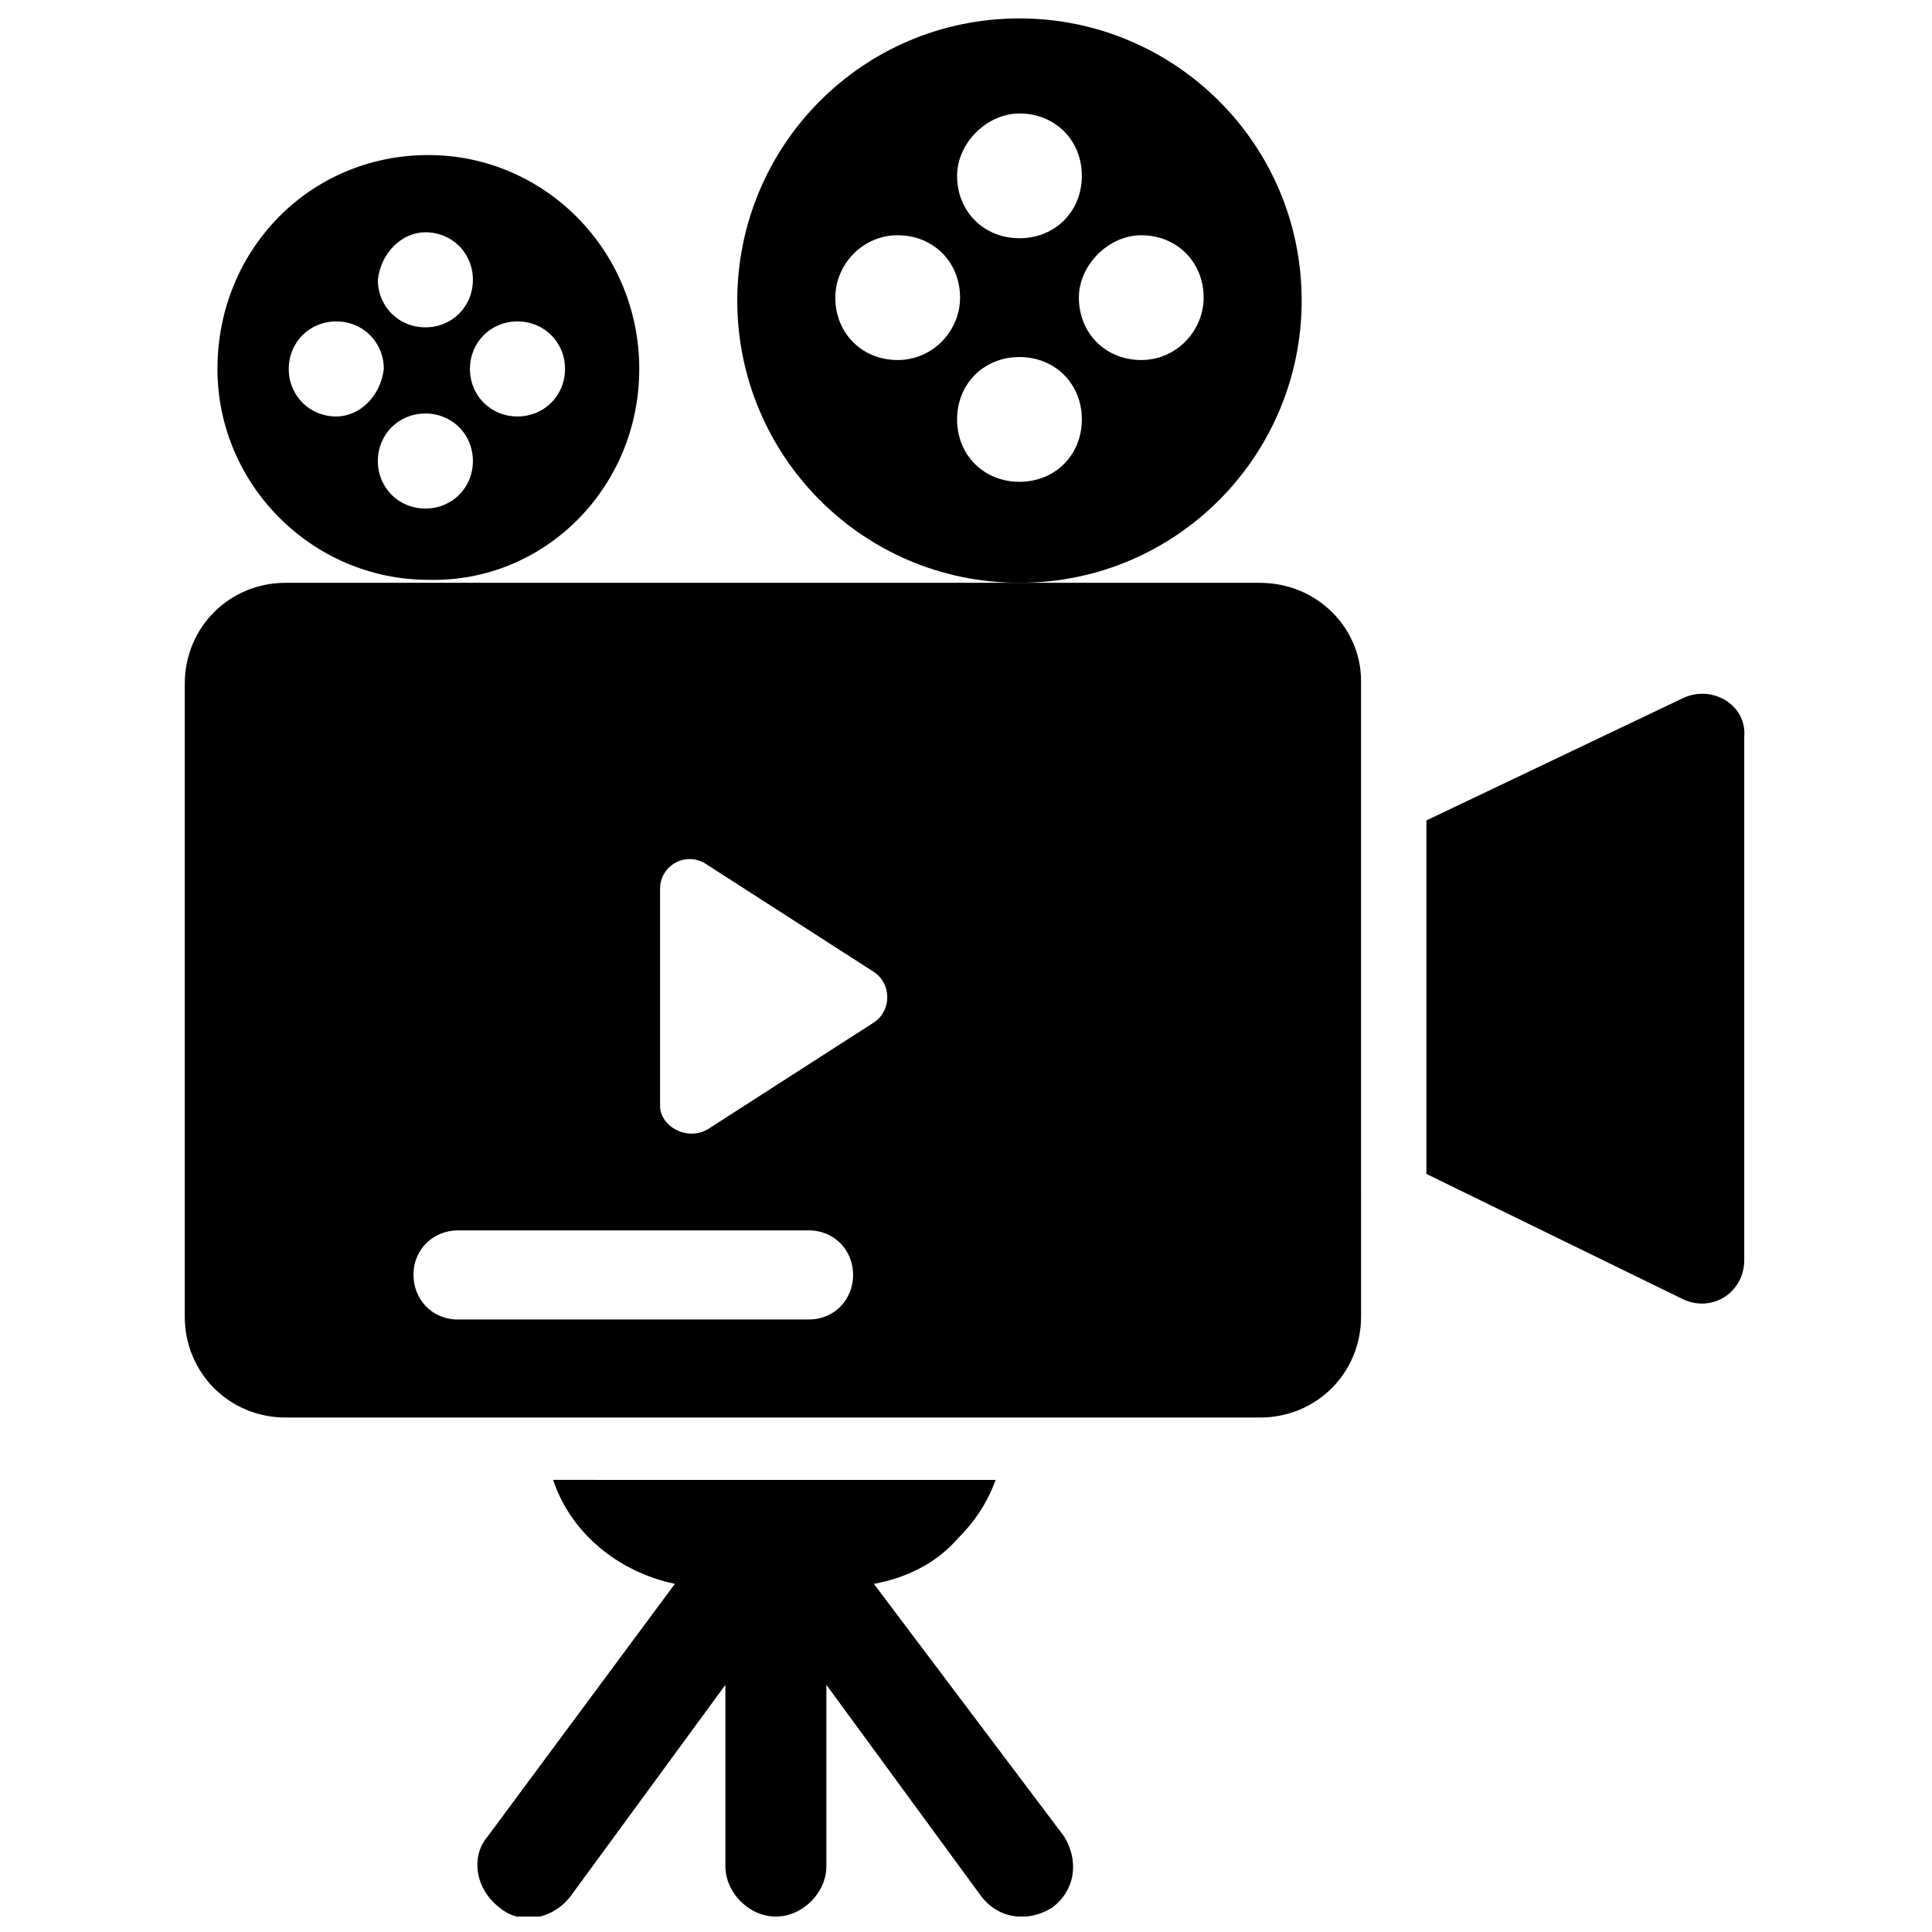
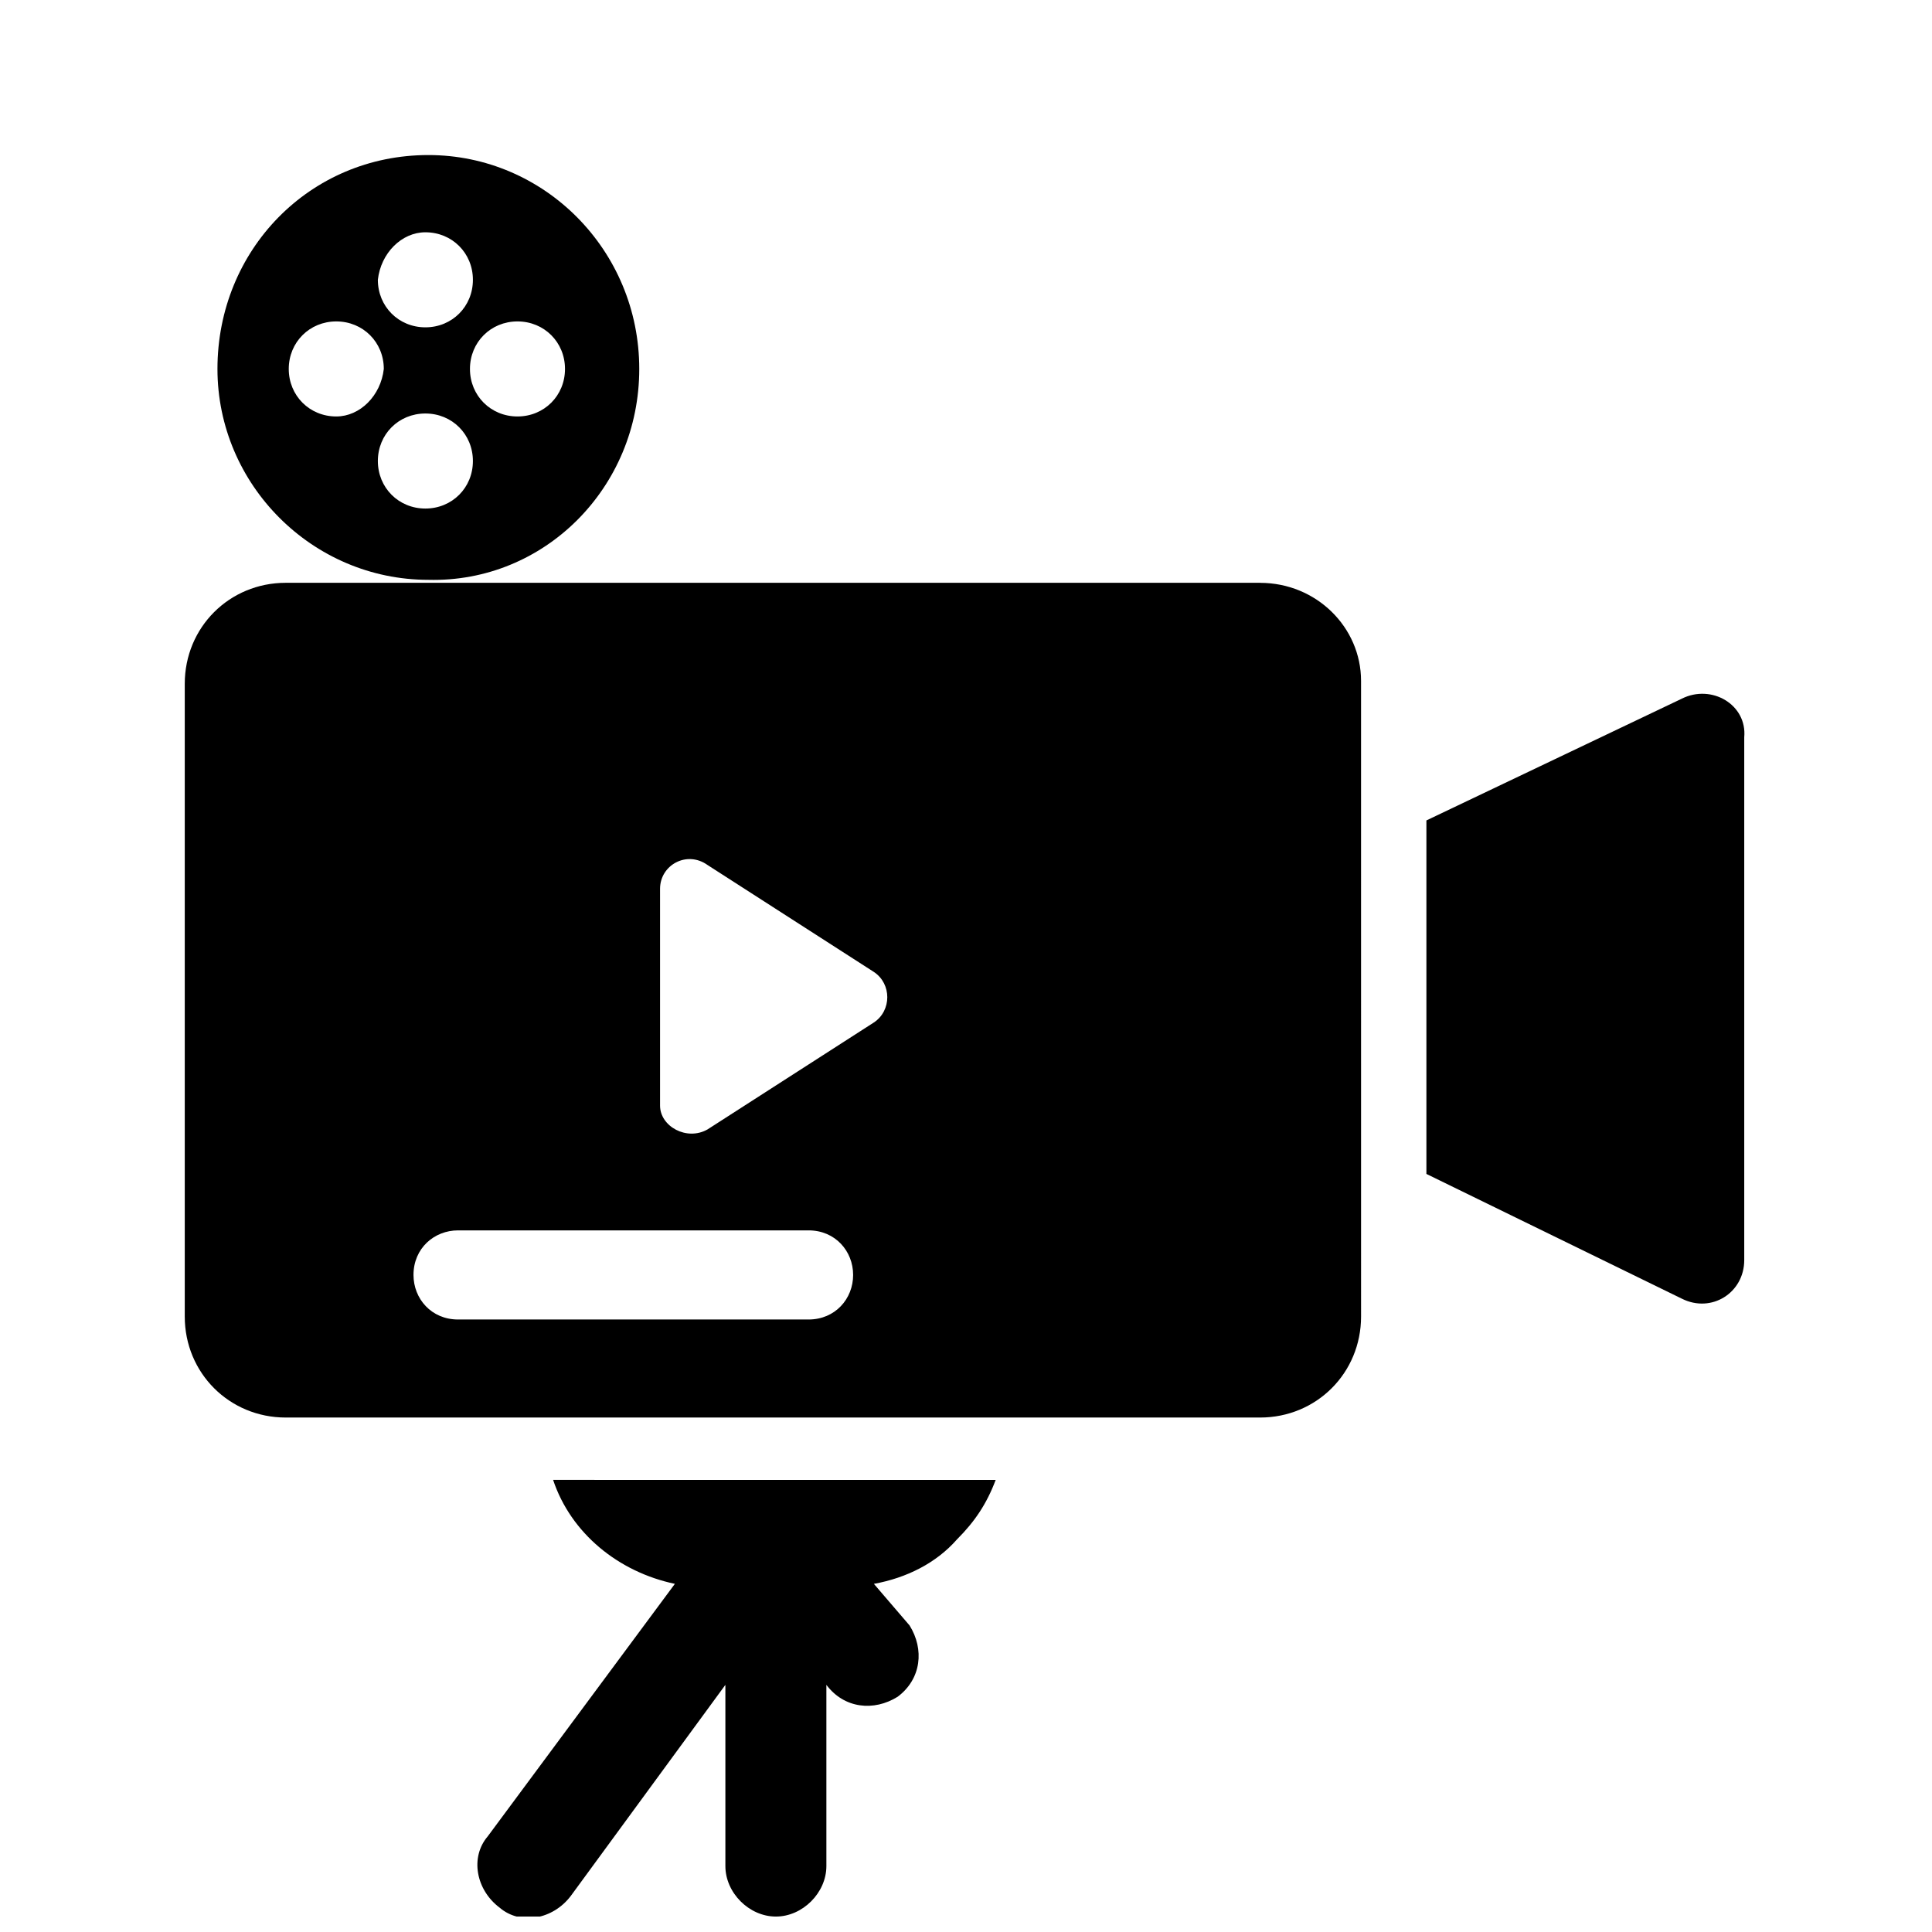
<svg xmlns="http://www.w3.org/2000/svg" width="800px" height="800px" version="1.1" viewBox="144 144 512 512">
  <defs>
    <clipPath id="b">
-       <path d="m339 148.09h150v150.91h-150z" />
-     </clipPath>
+       </clipPath>
    <clipPath id="a">
      <path d="m270 536h159v115.9h-159z" />
    </clipPath>
  </defs>
  <path d="m589.71 329.15-67.699 32.273v93.68l67.699 33.062c7.871 3.938 16.531-1.574 16.531-10.234v-138.55c0.785-8.656-8.66-14.168-16.531-10.234z" />
  <path d="m477.93 298.45h-258.2c-14.957 0-26.766 11.809-26.766 26.766v167.68c0 14.957 11.809 26.766 26.766 26.766h258.2c14.957 0 26.766-11.809 26.766-26.766l-0.004-168.46c0-14.168-11.809-25.977-26.766-25.977zm-119.65 195.23h-92.891c-7.086 0-11.809-5.512-11.809-11.809 0-7.086 5.512-11.809 11.809-11.809h92.891c7.086 0 11.809 5.512 11.809 11.809 0 6.297-4.723 11.809-11.809 11.809zm17.316-78.719-44.082 28.34c-5.512 3.148-12.594-0.789-12.594-6.297v-57.465c0-6.297 7.086-10.234 12.594-6.297l44.082 28.34c4.727 3.144 4.727 10.227 0 13.379z" />
  <path d="m313.41 241.77c0-31.488-25.191-56.68-55.891-56.68-31.488 0-55.891 25.191-55.891 56.68 0 30.699 25.191 55.891 55.891 55.891 30.699 0.789 55.891-24.402 55.891-55.891zm-56.68-36.211c7.086 0 12.594 5.512 12.594 12.594 0 7.086-5.512 12.594-12.594 12.594-7.086 0-12.594-5.512-12.594-12.594 0.785-7.082 6.297-12.594 12.594-12.594zm-23.613 48.809c-7.086 0-12.594-5.512-12.594-12.594 0-7.086 5.512-12.594 12.594-12.594 7.086 0 12.594 5.512 12.594 12.594-0.789 7.082-6.297 12.594-12.594 12.594zm23.613 24.402c-7.086 0-12.594-5.512-12.594-12.594 0-7.086 5.512-12.594 12.594-12.594 7.086 0 12.594 5.512 12.594 12.594 0.004 7.082-5.508 12.594-12.594 12.594zm24.406-24.402c-7.086 0-12.594-5.512-12.594-12.594 0-7.086 5.512-12.594 12.594-12.594 7.086 0 12.594 5.512 12.594 12.594 0 7.082-5.512 12.594-12.594 12.594z" />
  <g clip-path="url(#b)">
    <path d="m414.17 298.45c41.723 0 74.785-33.852 74.785-74.785 0-41.723-33.852-74.785-74.785-74.785-41.723 0-74.785 33.852-74.785 74.785 0 40.938 33.062 74.785 74.785 74.785zm0-26.766c-9.445 0-16.531-7.086-16.531-16.531 0-9.445 7.086-16.531 16.531-16.531 9.445 0 16.531 7.086 16.531 16.531 0 9.449-7.086 16.531-16.531 16.531zm32.277-65.336c9.445 0 16.531 7.086 16.531 16.531 0 8.66-7.086 16.531-16.531 16.531-9.445 0-16.531-7.086-16.531-16.531 0-8.66 7.871-16.531 16.531-16.531zm-32.277-32.277c9.445 0 16.531 7.086 16.531 16.531 0 9.445-7.086 16.531-16.531 16.531-9.445 0-16.531-7.086-16.531-16.531 0-8.656 7.871-16.531 16.531-16.531zm-32.273 32.277c9.445 0 16.531 7.086 16.531 16.531 0 8.66-7.086 16.531-16.531 16.531-9.445 0-16.531-7.086-16.531-16.531 0-8.66 7.082-16.531 16.531-16.531z" />
  </g>
  <g clip-path="url(#a)">
-     <path d="m375.59 563.74c8.66-1.574 16.531-5.512 22.043-11.809 4.723-4.723 7.871-9.445 10.234-15.742l-117.29-0.004c4.723 14.168 17.32 24.402 32.273 27.551l-49.594 66.914c-4.723 5.512-3.148 14.168 3.148 18.895 5.512 4.723 14.168 3.148 18.895-3.148l40.934-55.891v48.02c0 7.086 6.297 13.383 13.383 13.383 7.086 0 13.383-6.297 13.383-13.383v-48.02l40.934 55.891c4.723 6.297 12.594 7.086 18.895 3.148 6.297-4.723 7.086-12.594 3.148-18.895z" />
+     <path d="m375.59 563.74c8.66-1.574 16.531-5.512 22.043-11.809 4.723-4.723 7.871-9.445 10.234-15.742l-117.29-0.004c4.723 14.168 17.32 24.402 32.273 27.551l-49.594 66.914c-4.723 5.512-3.148 14.168 3.148 18.895 5.512 4.723 14.168 3.148 18.895-3.148l40.934-55.891v48.02c0 7.086 6.297 13.383 13.383 13.383 7.086 0 13.383-6.297 13.383-13.383v-48.02c4.723 6.297 12.594 7.086 18.895 3.148 6.297-4.723 7.086-12.594 3.148-18.895z" />
  </g>
</svg>